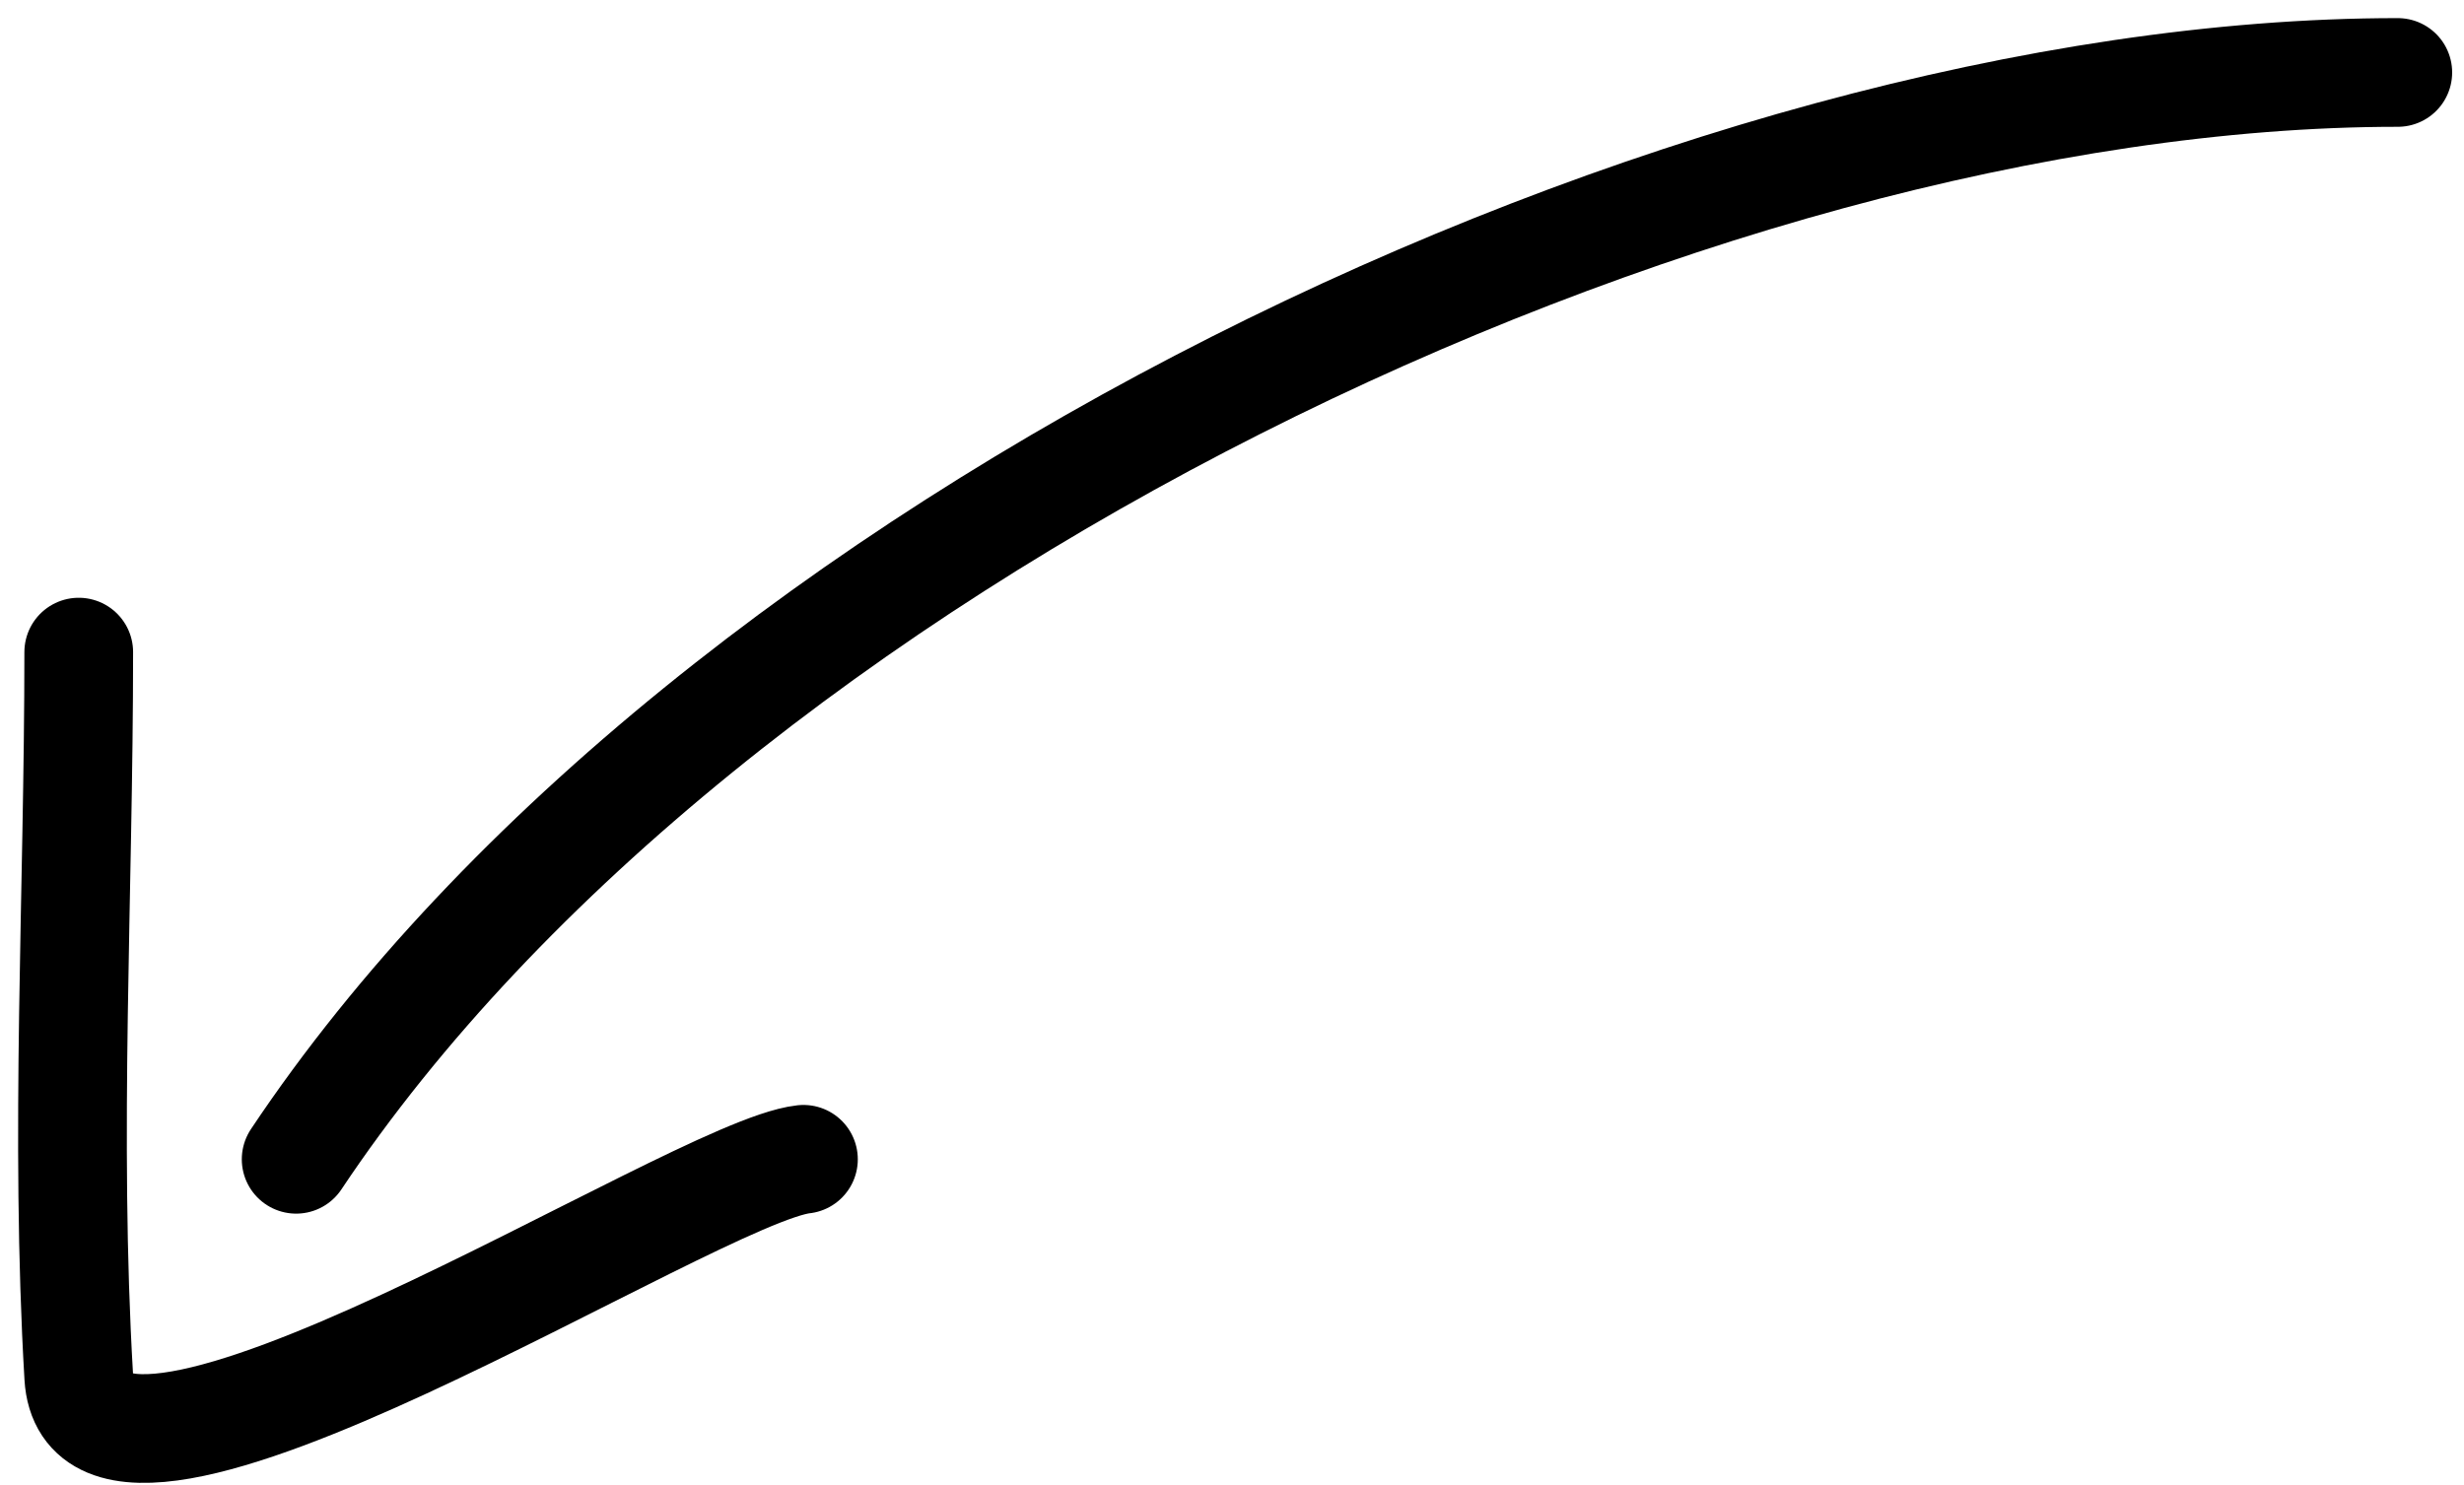
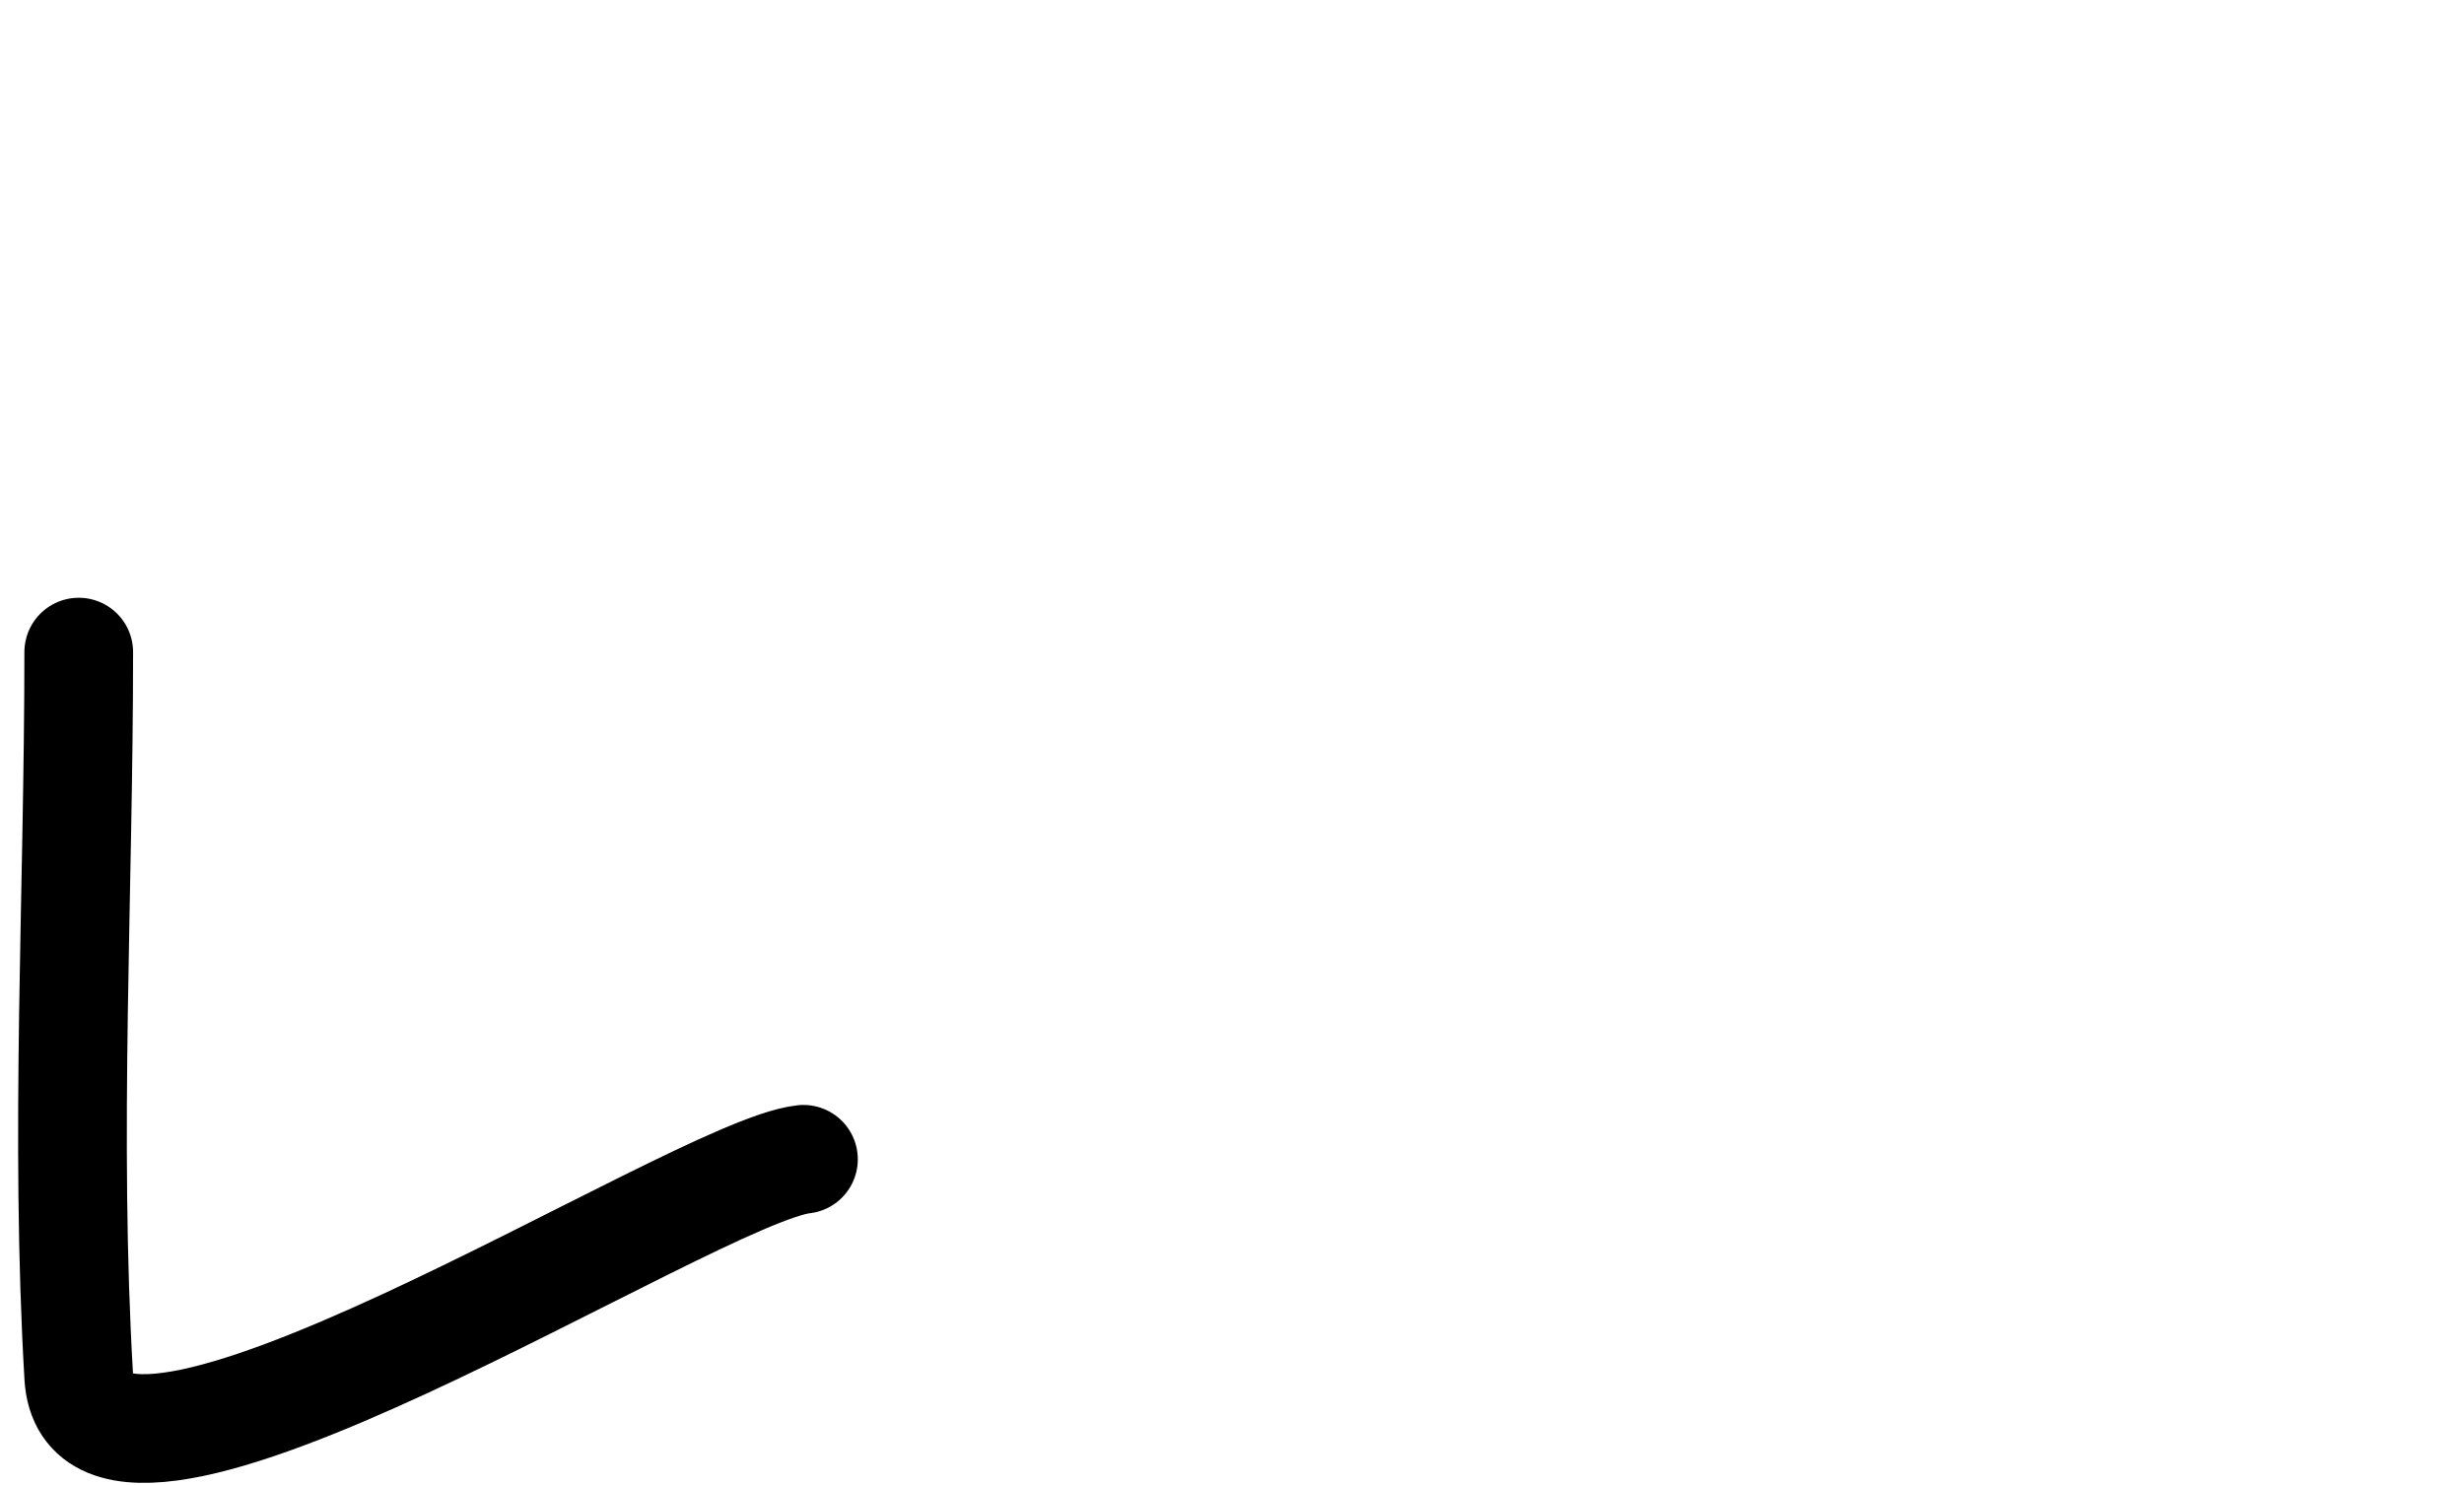
<svg xmlns="http://www.w3.org/2000/svg" width="68" height="41" viewBox="0 0 68 41" fill="none">
-   <path d="M66.173 2C46.674 2 19.48 15.039 8.173 32" stroke="black" stroke-width="3" stroke-linecap="round" />
  <path d="M22.173 32C19.13 32.338 2.483 43.266 2.173 38C1.784 31.385 2.173 24.627 2.173 18" stroke="black" stroke-width="3" stroke-linecap="round" />
</svg>